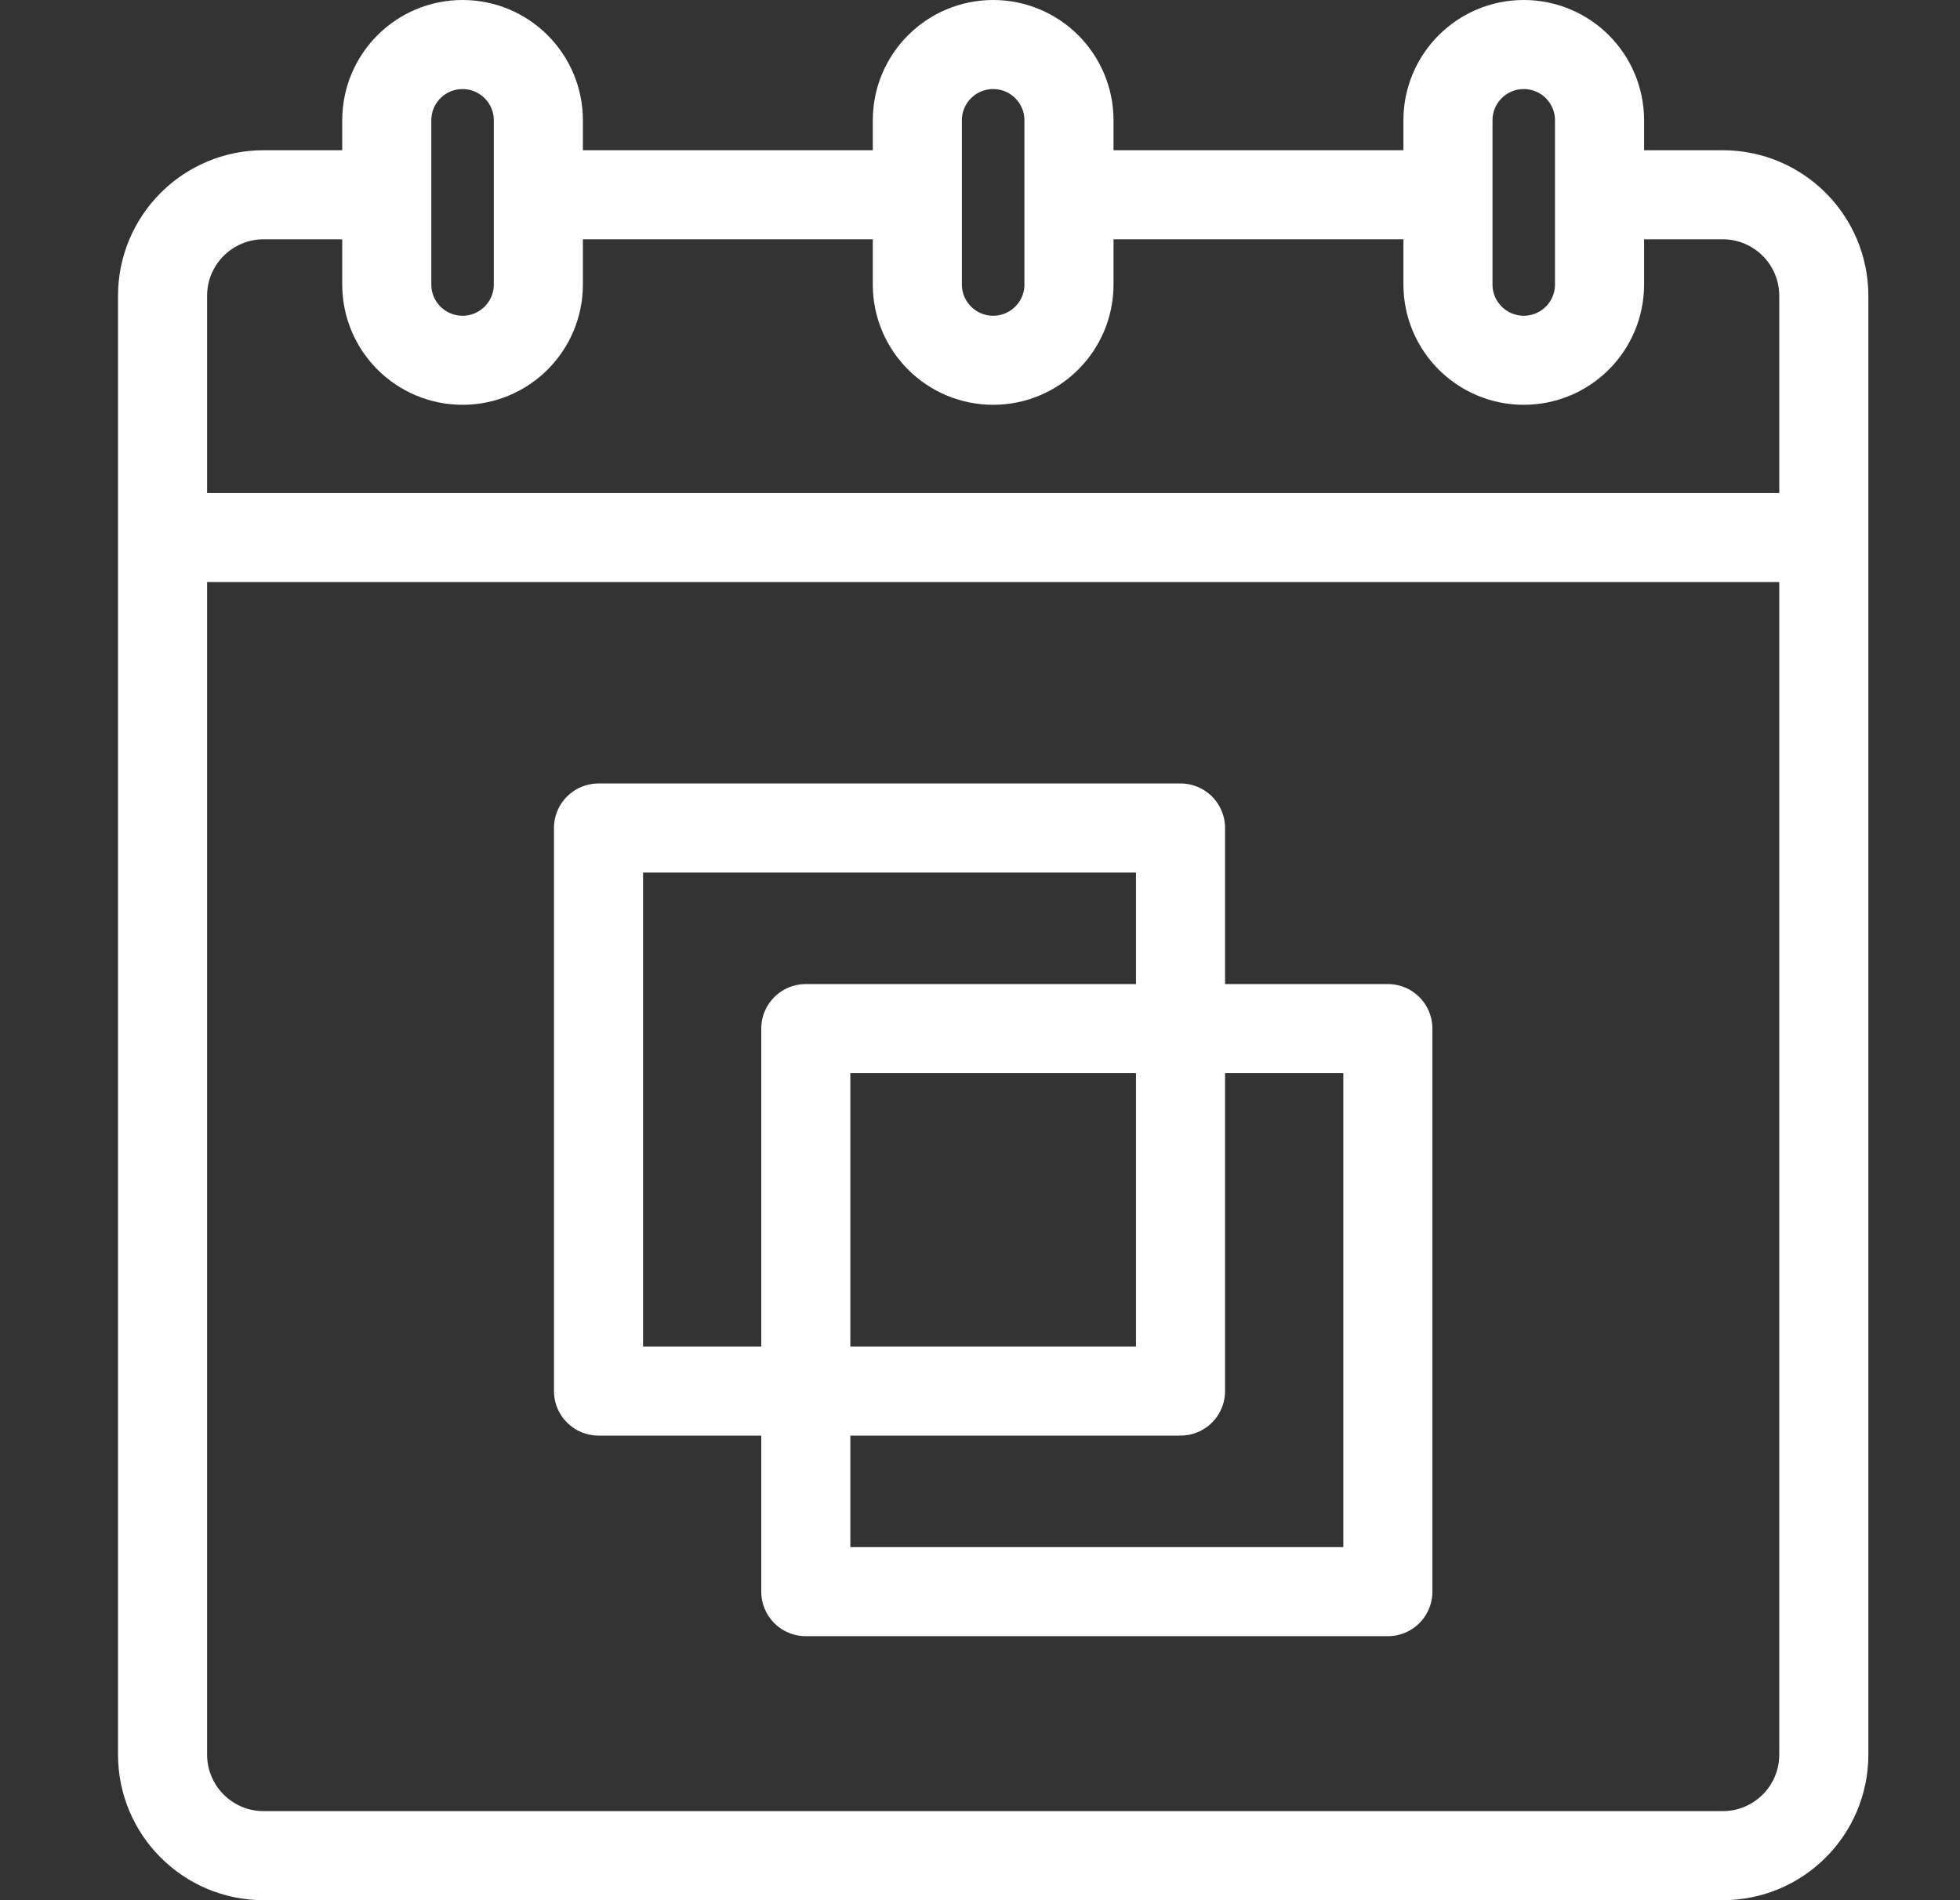
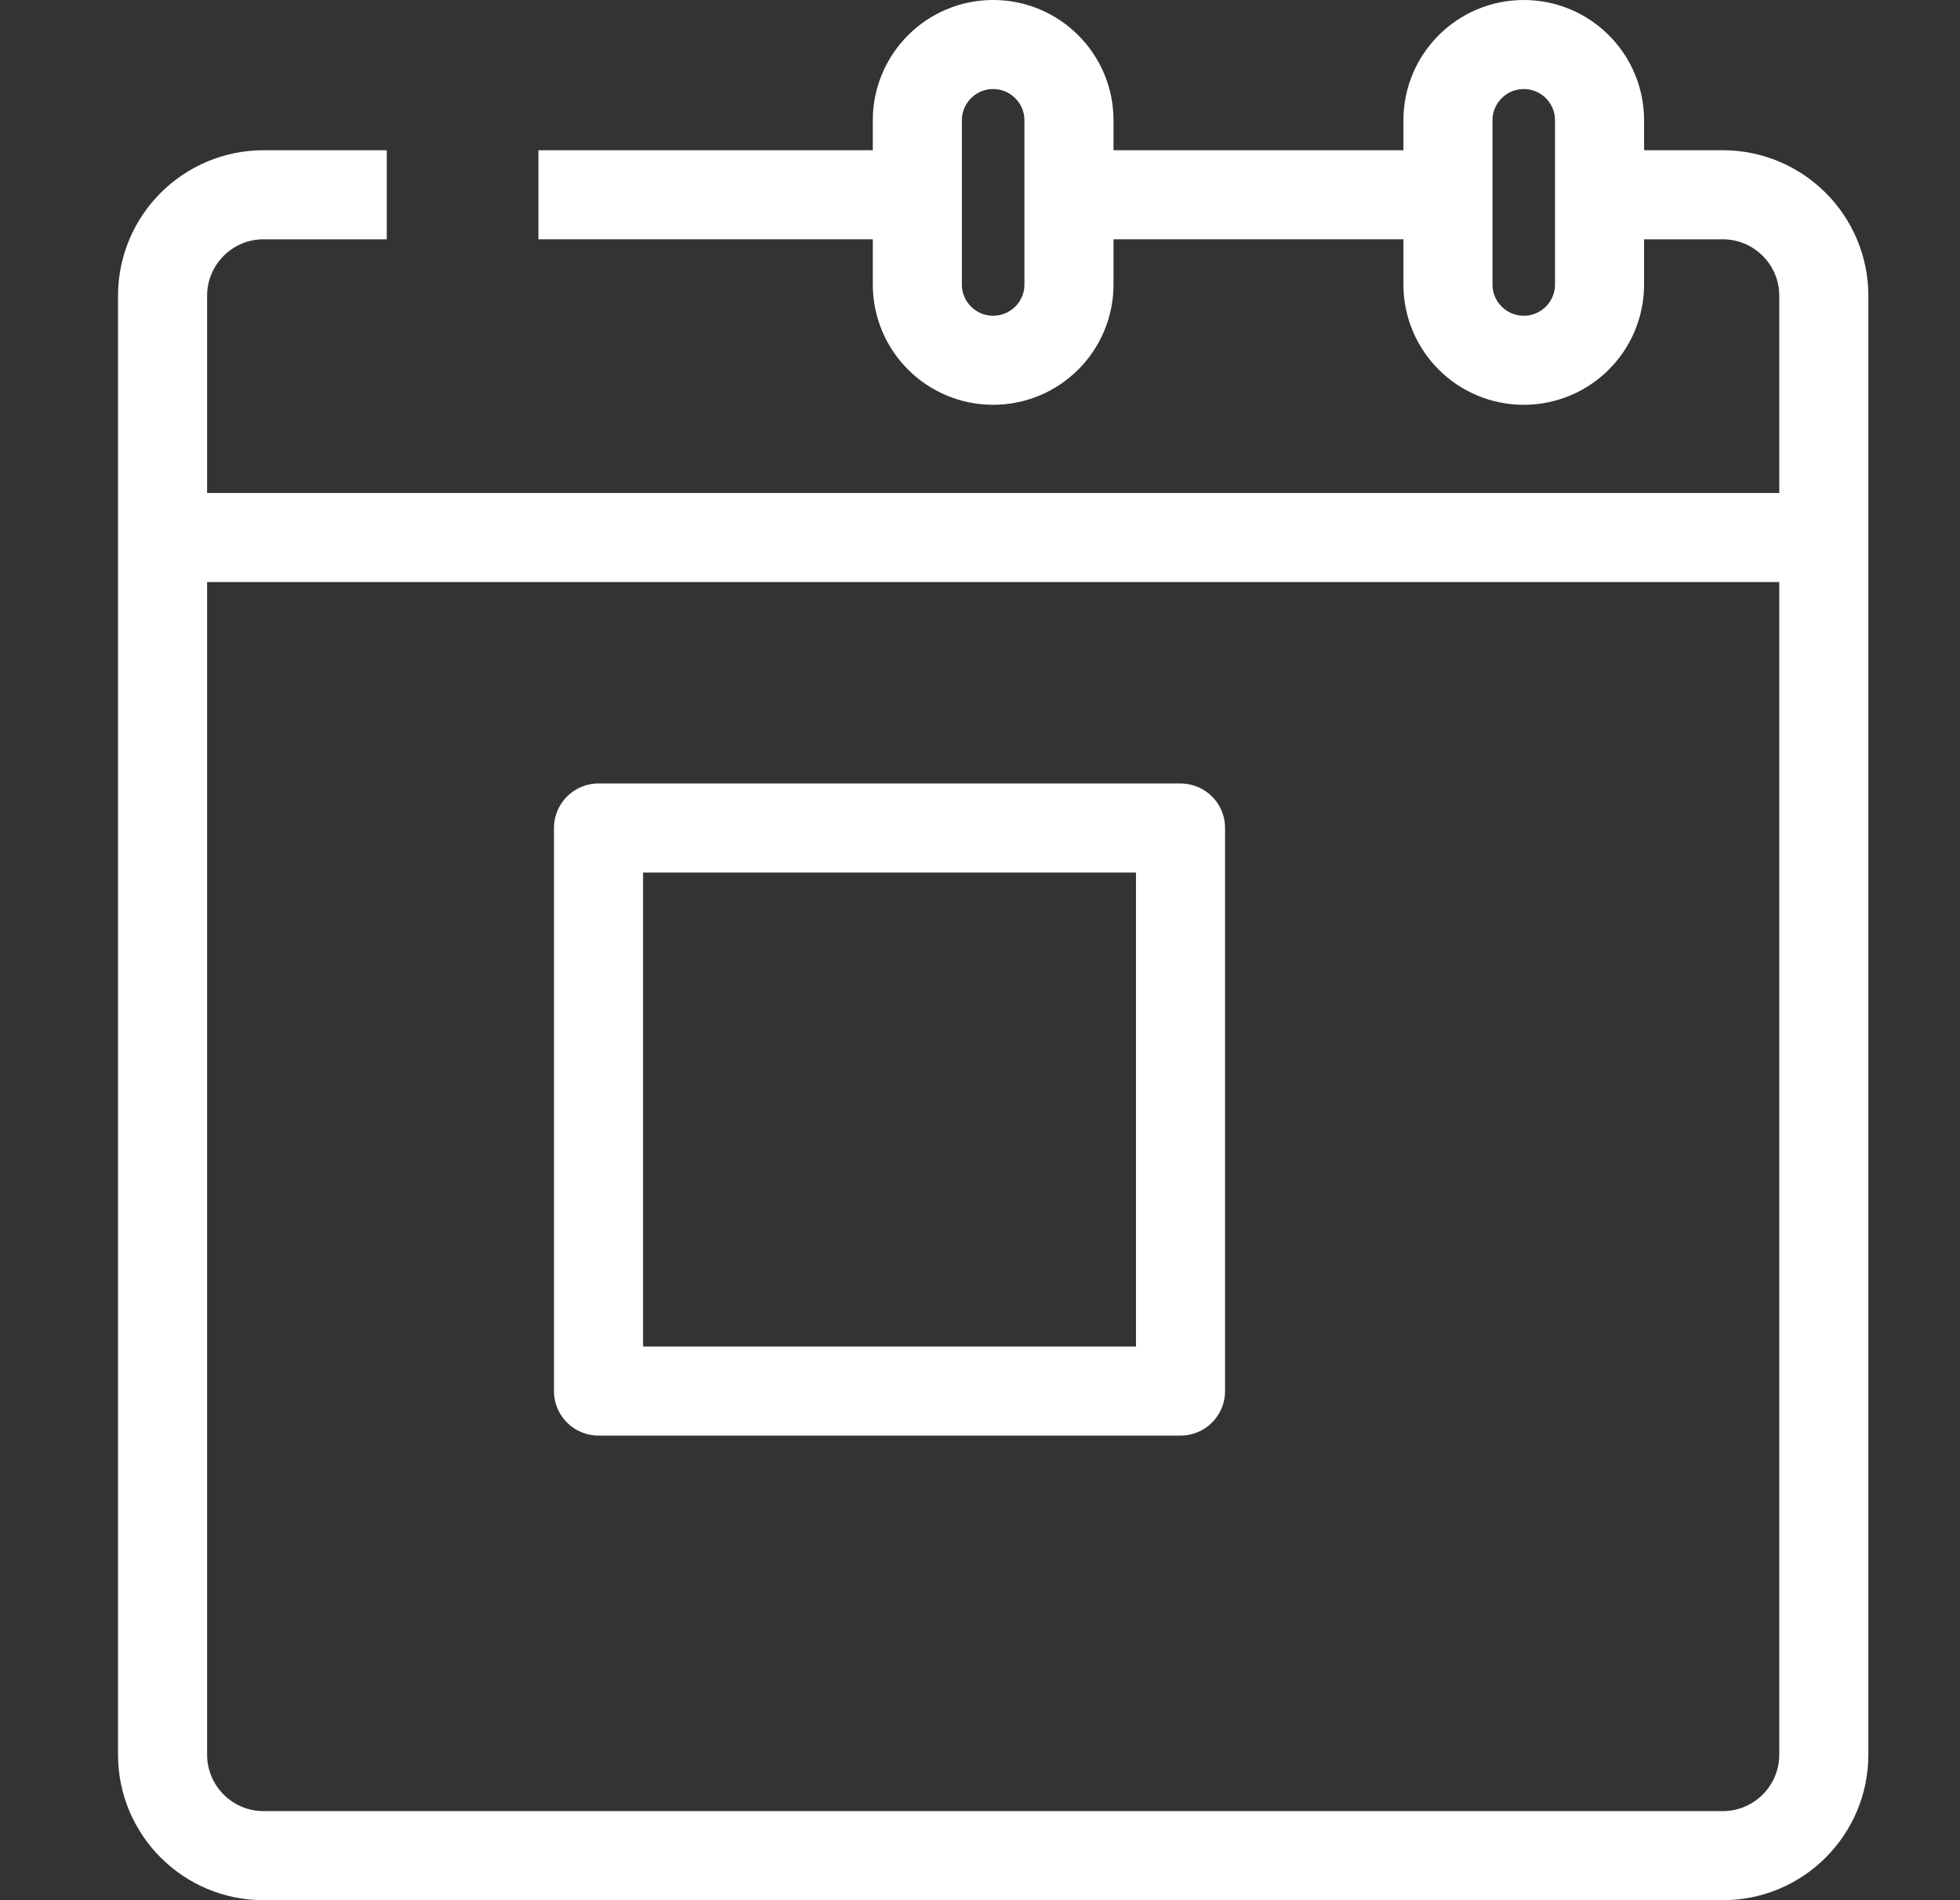
<svg xmlns="http://www.w3.org/2000/svg" width="33" height="32" viewBox="0 0 33 32" fill="none">
  <rect x="0" y="0" width="33" height="32" fill="#333333" stroke="none" />
-   <path d="M9.064 4.791C9.064 5.496 8.492 6.067 7.788 6.067C7.083 6.067 6.512 5.496 6.512 4.791V2.026C6.512 1.321 7.083 0.75 7.788 0.75C8.492 0.75 9.064 1.321 9.064 2.026V4.791Z" stroke="white" stroke-width="1.5" stroke-miterlimit="10" />
  <path d="M17.998 4.791C17.998 5.496 17.426 6.067 16.721 6.067C16.017 6.067 15.445 5.496 15.445 4.791V2.026C15.445 1.321 16.017 0.75 16.721 0.75C17.426 0.75 17.998 1.321 17.998 2.026V4.791Z" stroke="white" stroke-width="1.5" stroke-miterlimit="10" />
  <path d="M26.931 4.791C26.931 5.496 26.36 6.067 25.655 6.067C24.951 6.067 24.379 5.496 24.379 4.791V2.026C24.379 1.321 24.951 0.75 25.655 0.75C26.36 0.75 26.931 1.321 26.931 2.026V4.791Z" stroke="white" stroke-width="1.5" stroke-miterlimit="10" />
  <path d="M6.512 3.28H4.438C3.499 3.28 2.737 4.042 2.737 4.982V29.548C2.737 30.488 3.499 31.25 4.438 31.25H29.005C29.945 31.25 30.707 30.488 30.707 29.548V4.982C30.707 4.042 29.945 3.28 29.005 3.28H26.931" stroke="white" stroke-width="1.5" stroke-miterlimit="10" />
  <path d="M15.446 3.28H9.065" stroke="white" stroke-width="1.5" stroke-miterlimit="10" />
  <path d="M24.379 3.28H17.998" stroke="white" stroke-width="1.5" stroke-miterlimit="10" />
  <path d="M2.737 9.052H30.707" stroke="white" stroke-width="1.5" stroke-miterlimit="10" />
  <path d="M19.876 13.944H10.077V23.426H19.876V13.944Z" stroke="white" stroke-width="1.5" stroke-miterlimit="10" stroke-linecap="round" stroke-linejoin="round" />
-   <path d="M23.367 17.322H13.567V26.804H23.367V17.322Z" stroke="white" stroke-width="1.5" stroke-miterlimit="10" stroke-linecap="round" stroke-linejoin="round" />
</svg>